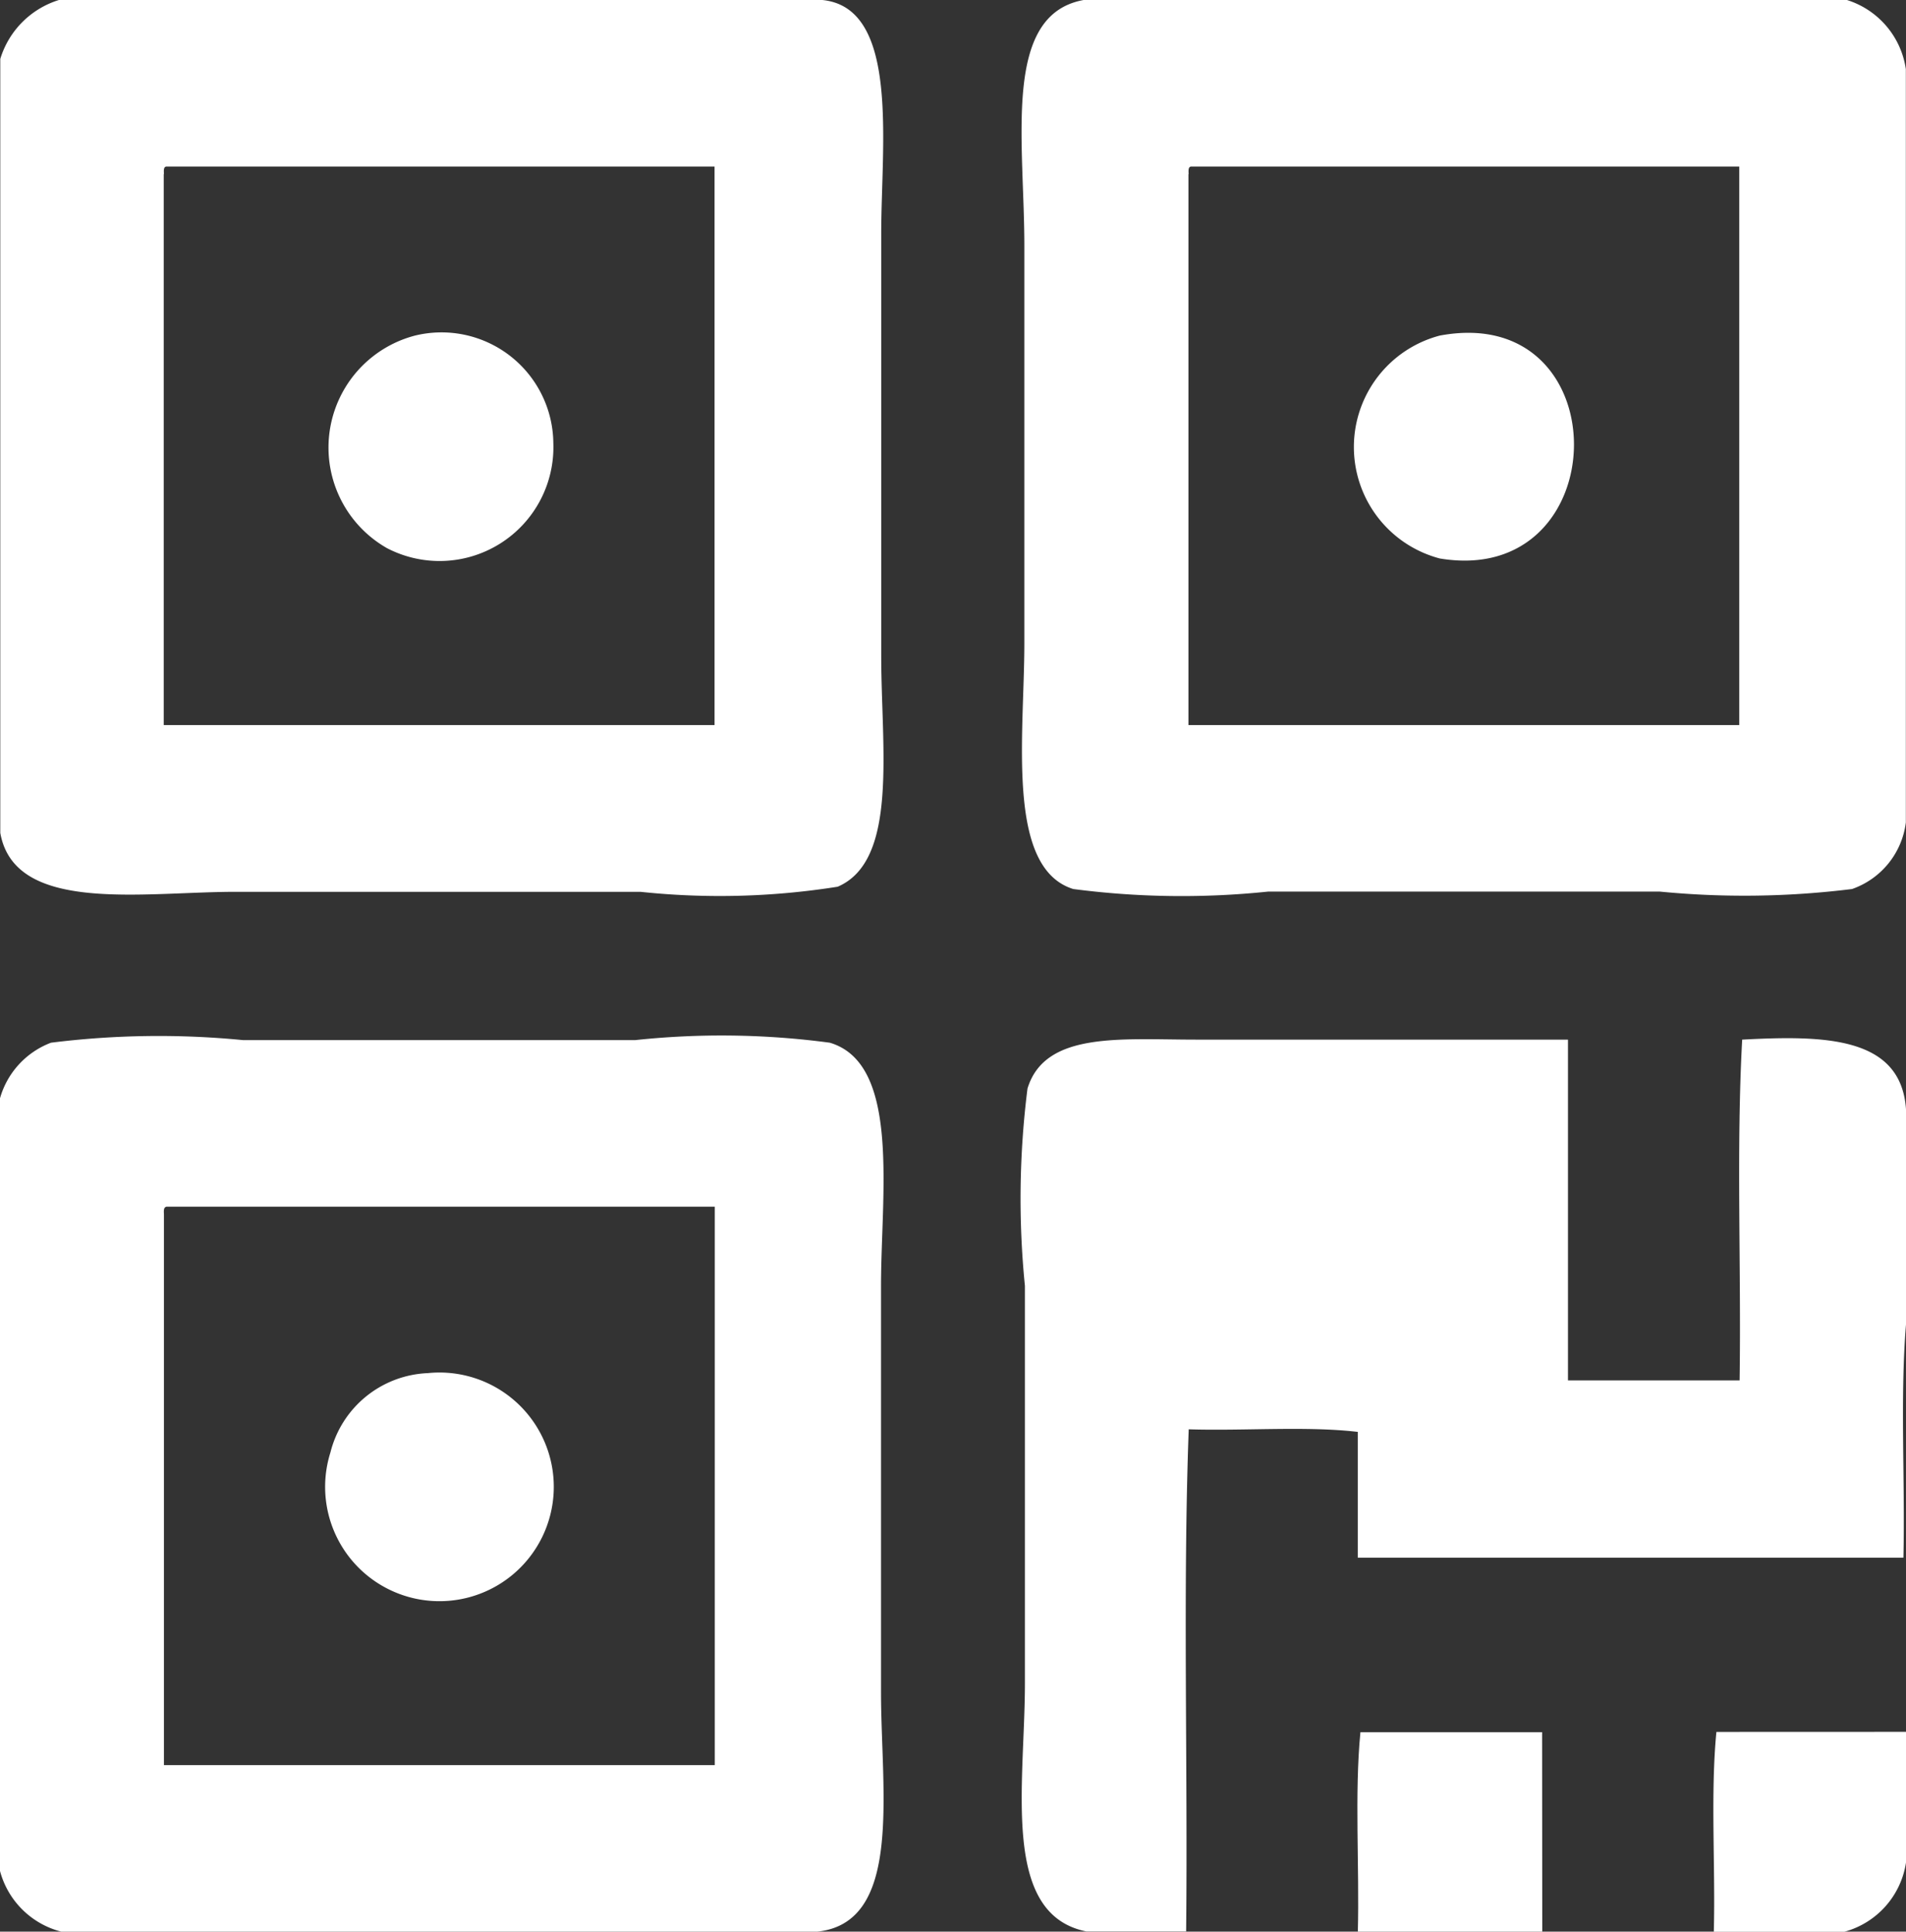
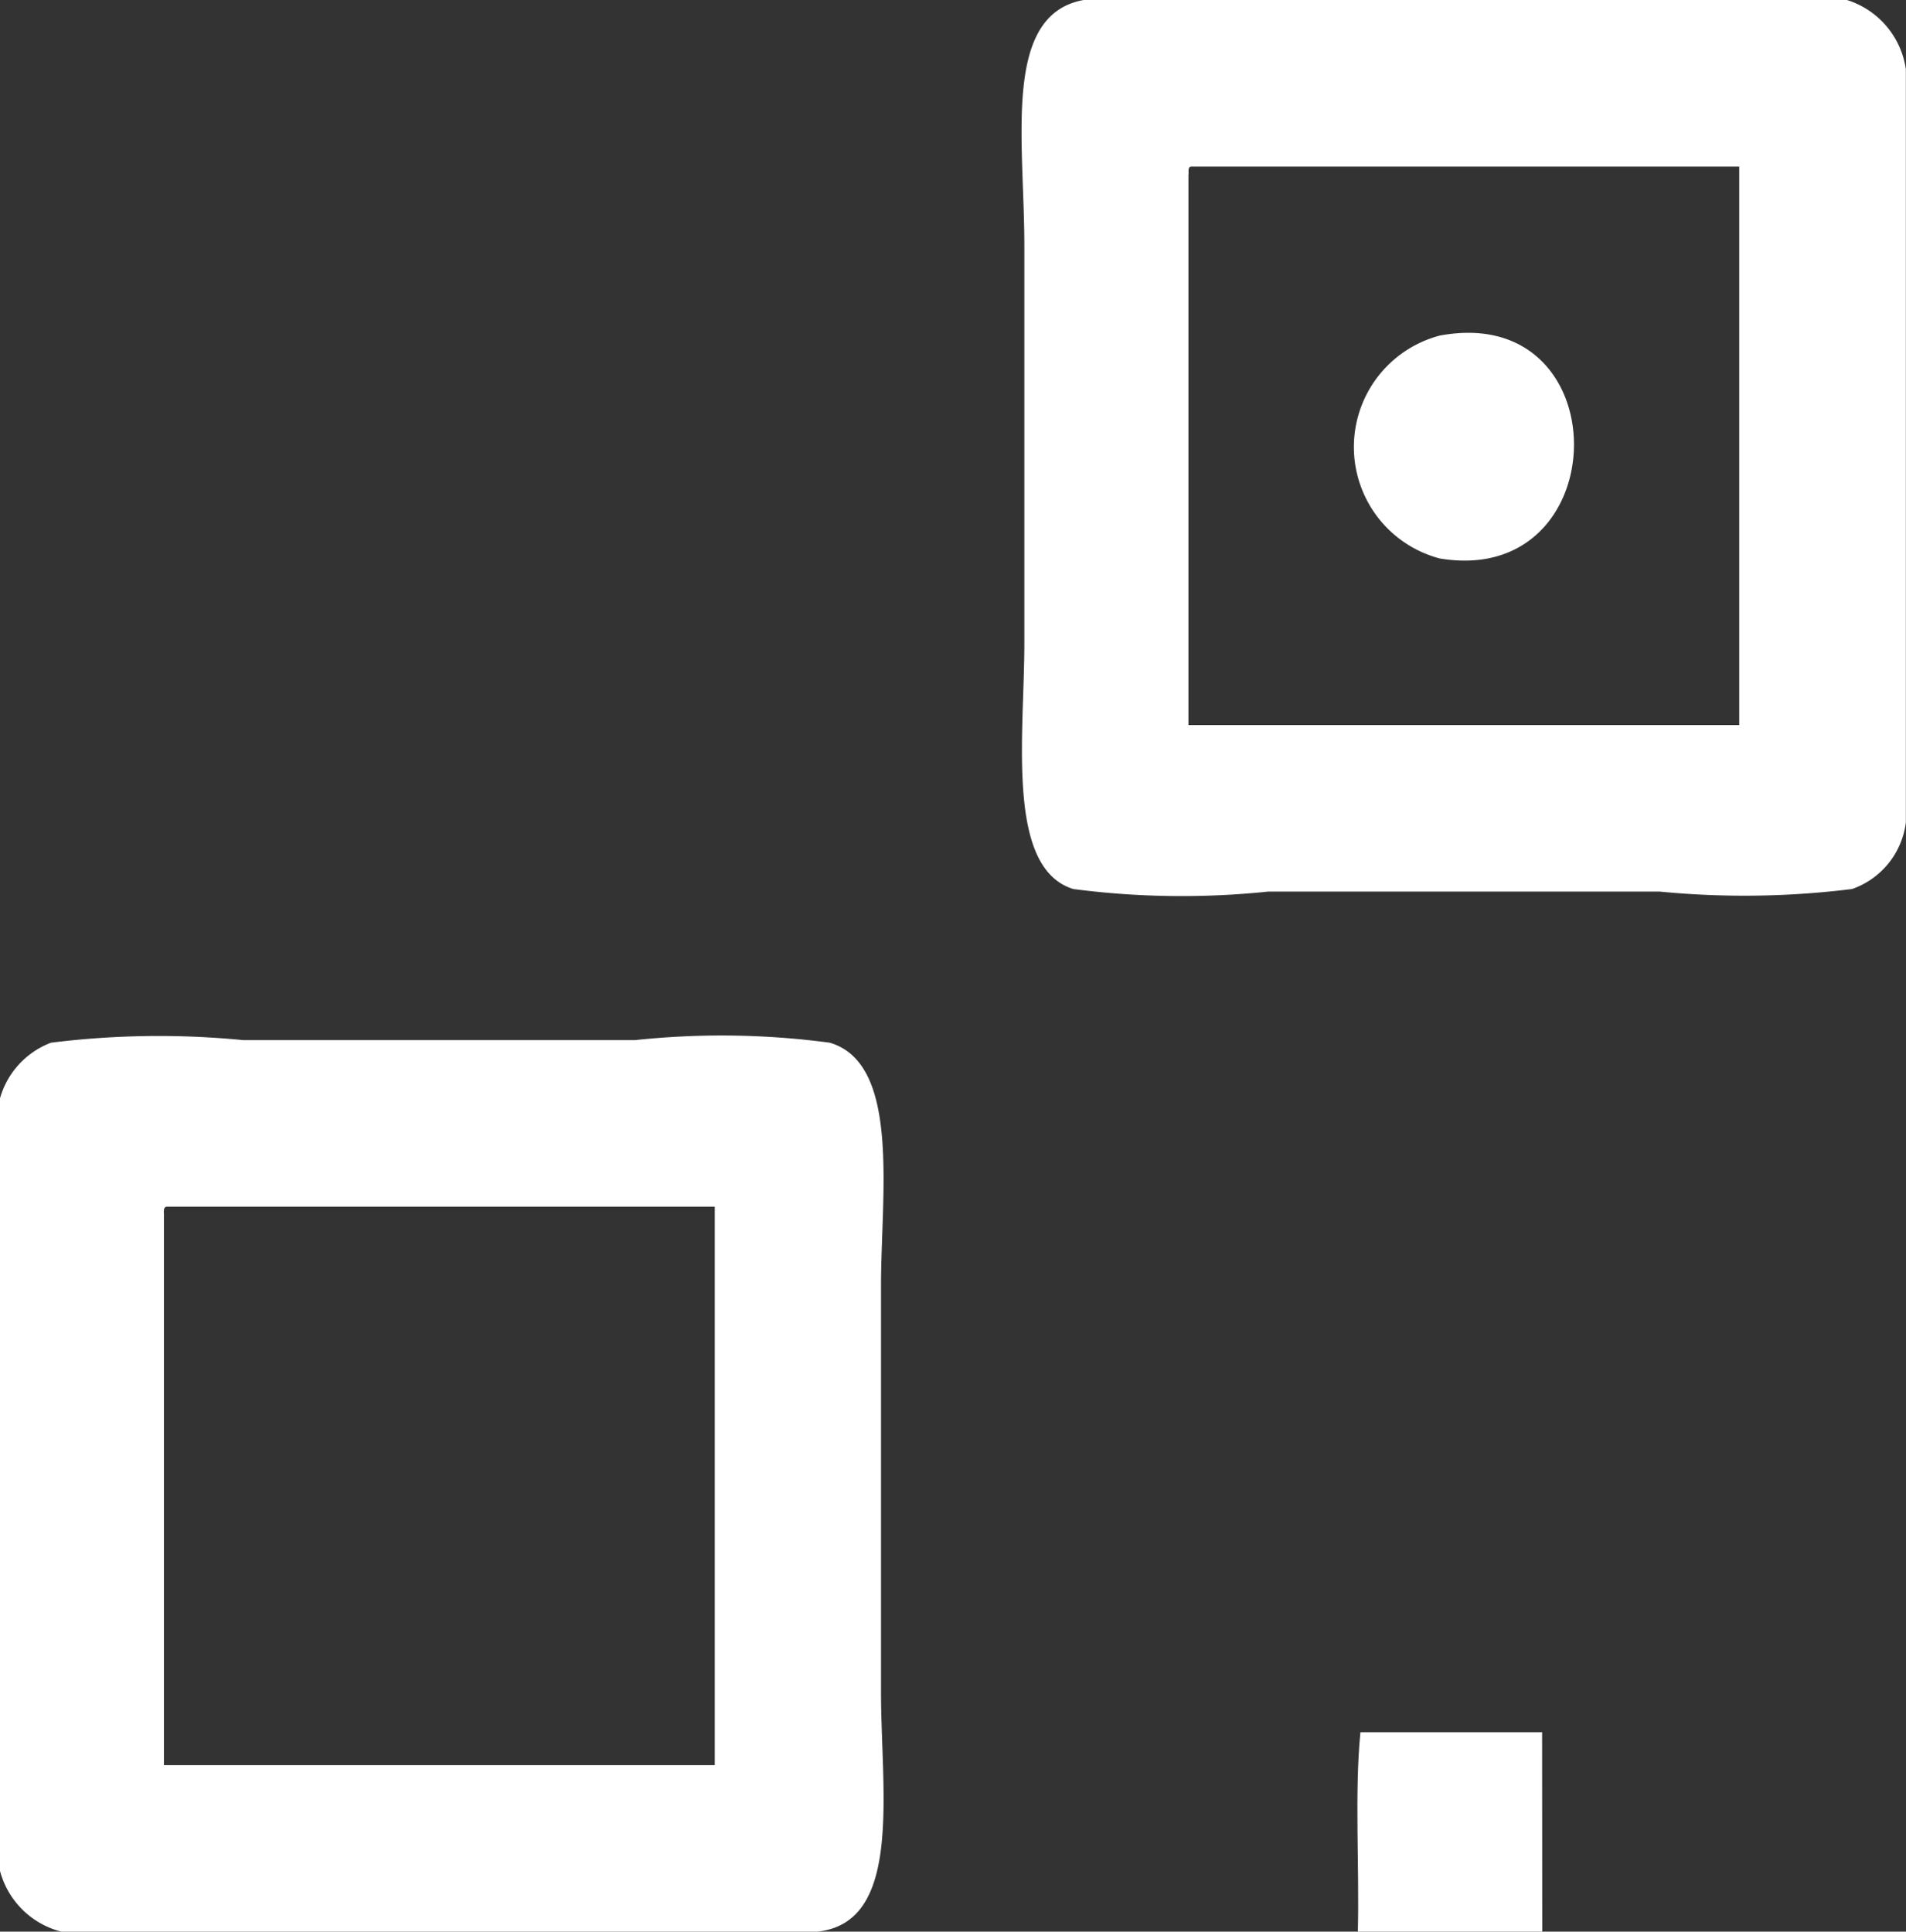
<svg xmlns="http://www.w3.org/2000/svg" width="27.274" height="27.64" viewBox="0 0 27.274 27.64">
  <rect x="0" y="0" width="27.274" height="27.64" fill="#333333" stroke="none" />
  <g id="组_15788" data-name="组 15788" transform="translate(-128.523 -123.512)">
-     <path id="路径_17165" data-name="路径 17165" d="M129.366,123.512H140.29c1.111.11.843,2.065.843,3.336V132.9c0,1.315.248,2.926-.623,3.3a10.768,10.768,0,0,1-2.823.073H131.9c-1.339,0-3.167.32-3.373-.843V124.355A1.27,1.27,0,0,1,129.366,123.512Zm1.5,2.493v7.882h7.882v-7.992h-7.845C130.863,125.9,130.866,125.953,130.869,126Z" transform="translate(0 0)" fill="#fff" />
    <path id="路径_17166" data-name="路径 17166" d="M537.777,123.512H548.7a1.221,1.221,0,0,1,.843.99v10.778a1.161,1.161,0,0,1-.77.953,12.475,12.475,0,0,1-2.749.037h-5.609a11.95,11.95,0,0,1-2.786-.037c-.969-.3-.7-2.2-.7-3.519v-5.645C536.934,125.54,536.6,123.726,537.777,123.512Zm1.5,2.493v7.882h7.882v-7.992h-7.845C539.274,125.9,539.277,125.953,539.28,126Z" transform="translate(-393.748 0)" fill="#fff" />
-     <path id="路径_17167" data-name="路径 17167" d="M261.145,256.717a1.6,1.6,0,0,1,1.98,1.54,1.629,1.629,0,0,1-2.383,1.5A1.656,1.656,0,0,1,261.145,256.717Z" transform="translate(-126.684 -128.403)" fill="#fff" />
    <path id="路径_17168" data-name="路径 17168" d="M670.882,256.587c2.586-.483,2.536,3.612,0,3.189A1.649,1.649,0,0,1,670.882,256.587Z" transform="translate(-521.757 -128.273)" fill="#fff" />
    <path id="路径_17169" data-name="路径 17169" d="M140.217,550.064H129.4a1.221,1.221,0,0,1-.88-.88V538.15a1.2,1.2,0,0,1,.733-.806,12.384,12.384,0,0,1,2.749-.037h5.609a11.658,11.658,0,0,1,2.786.037c1.016.3.733,2.161.733,3.482v5.829C141.133,548.081,141.441,549.937,140.217,550.064ZM130.869,539.8v7.881h7.882V539.69h-7.845C130.863,539.7,130.866,539.748,130.869,539.8Z" transform="translate(0 -398.912)" fill="#fff" />
-     <path id="路径_17170" data-name="路径 17170" d="M548.928,539.6v3.079c-.086,1.039-.012,2.236-.037,3.336h-7.808v-1.8c-.733-.086-1.625-.012-2.419-.037-.085,2.322-.012,4.8-.037,7.185H537.2c-1.229-.246-.88-2.091-.88-3.556v-5.682a12.56,12.56,0,0,1,.037-2.823c.25-.82,1.334-.7,2.419-.7h5.315v4.876h2.456c.024-1.613-.049-3.324.037-4.876C547.764,538.539,548.858,538.556,548.928,539.6Z" transform="translate(-393.131 -400.214)" fill="#fff" />
-     <path id="路径_17171" data-name="路径 17171" d="M260.126,672.1a1.636,1.636,0,1,1-1.393,1.136A1.5,1.5,0,0,1,260.126,672.1Z" transform="translate(-125.482 -528.94)" fill="#fff" />
    <path id="路径_17172" data-name="路径 17172" d="M673.717,818.6h-2.639c.024-.941-.049-1.98.037-2.859h2.6Z" transform="translate(-523.125 -667.443)" fill="#fff" />
-     <path id="路径_17173" data-name="路径 17173" d="M816.163,815.736v1.87a1.214,1.214,0,0,1-.88.99h-1.87c.024-.941-.049-1.979.037-2.859Z" transform="translate(-660.366 -667.443)" fill="#fff" />
  </g>
</svg>